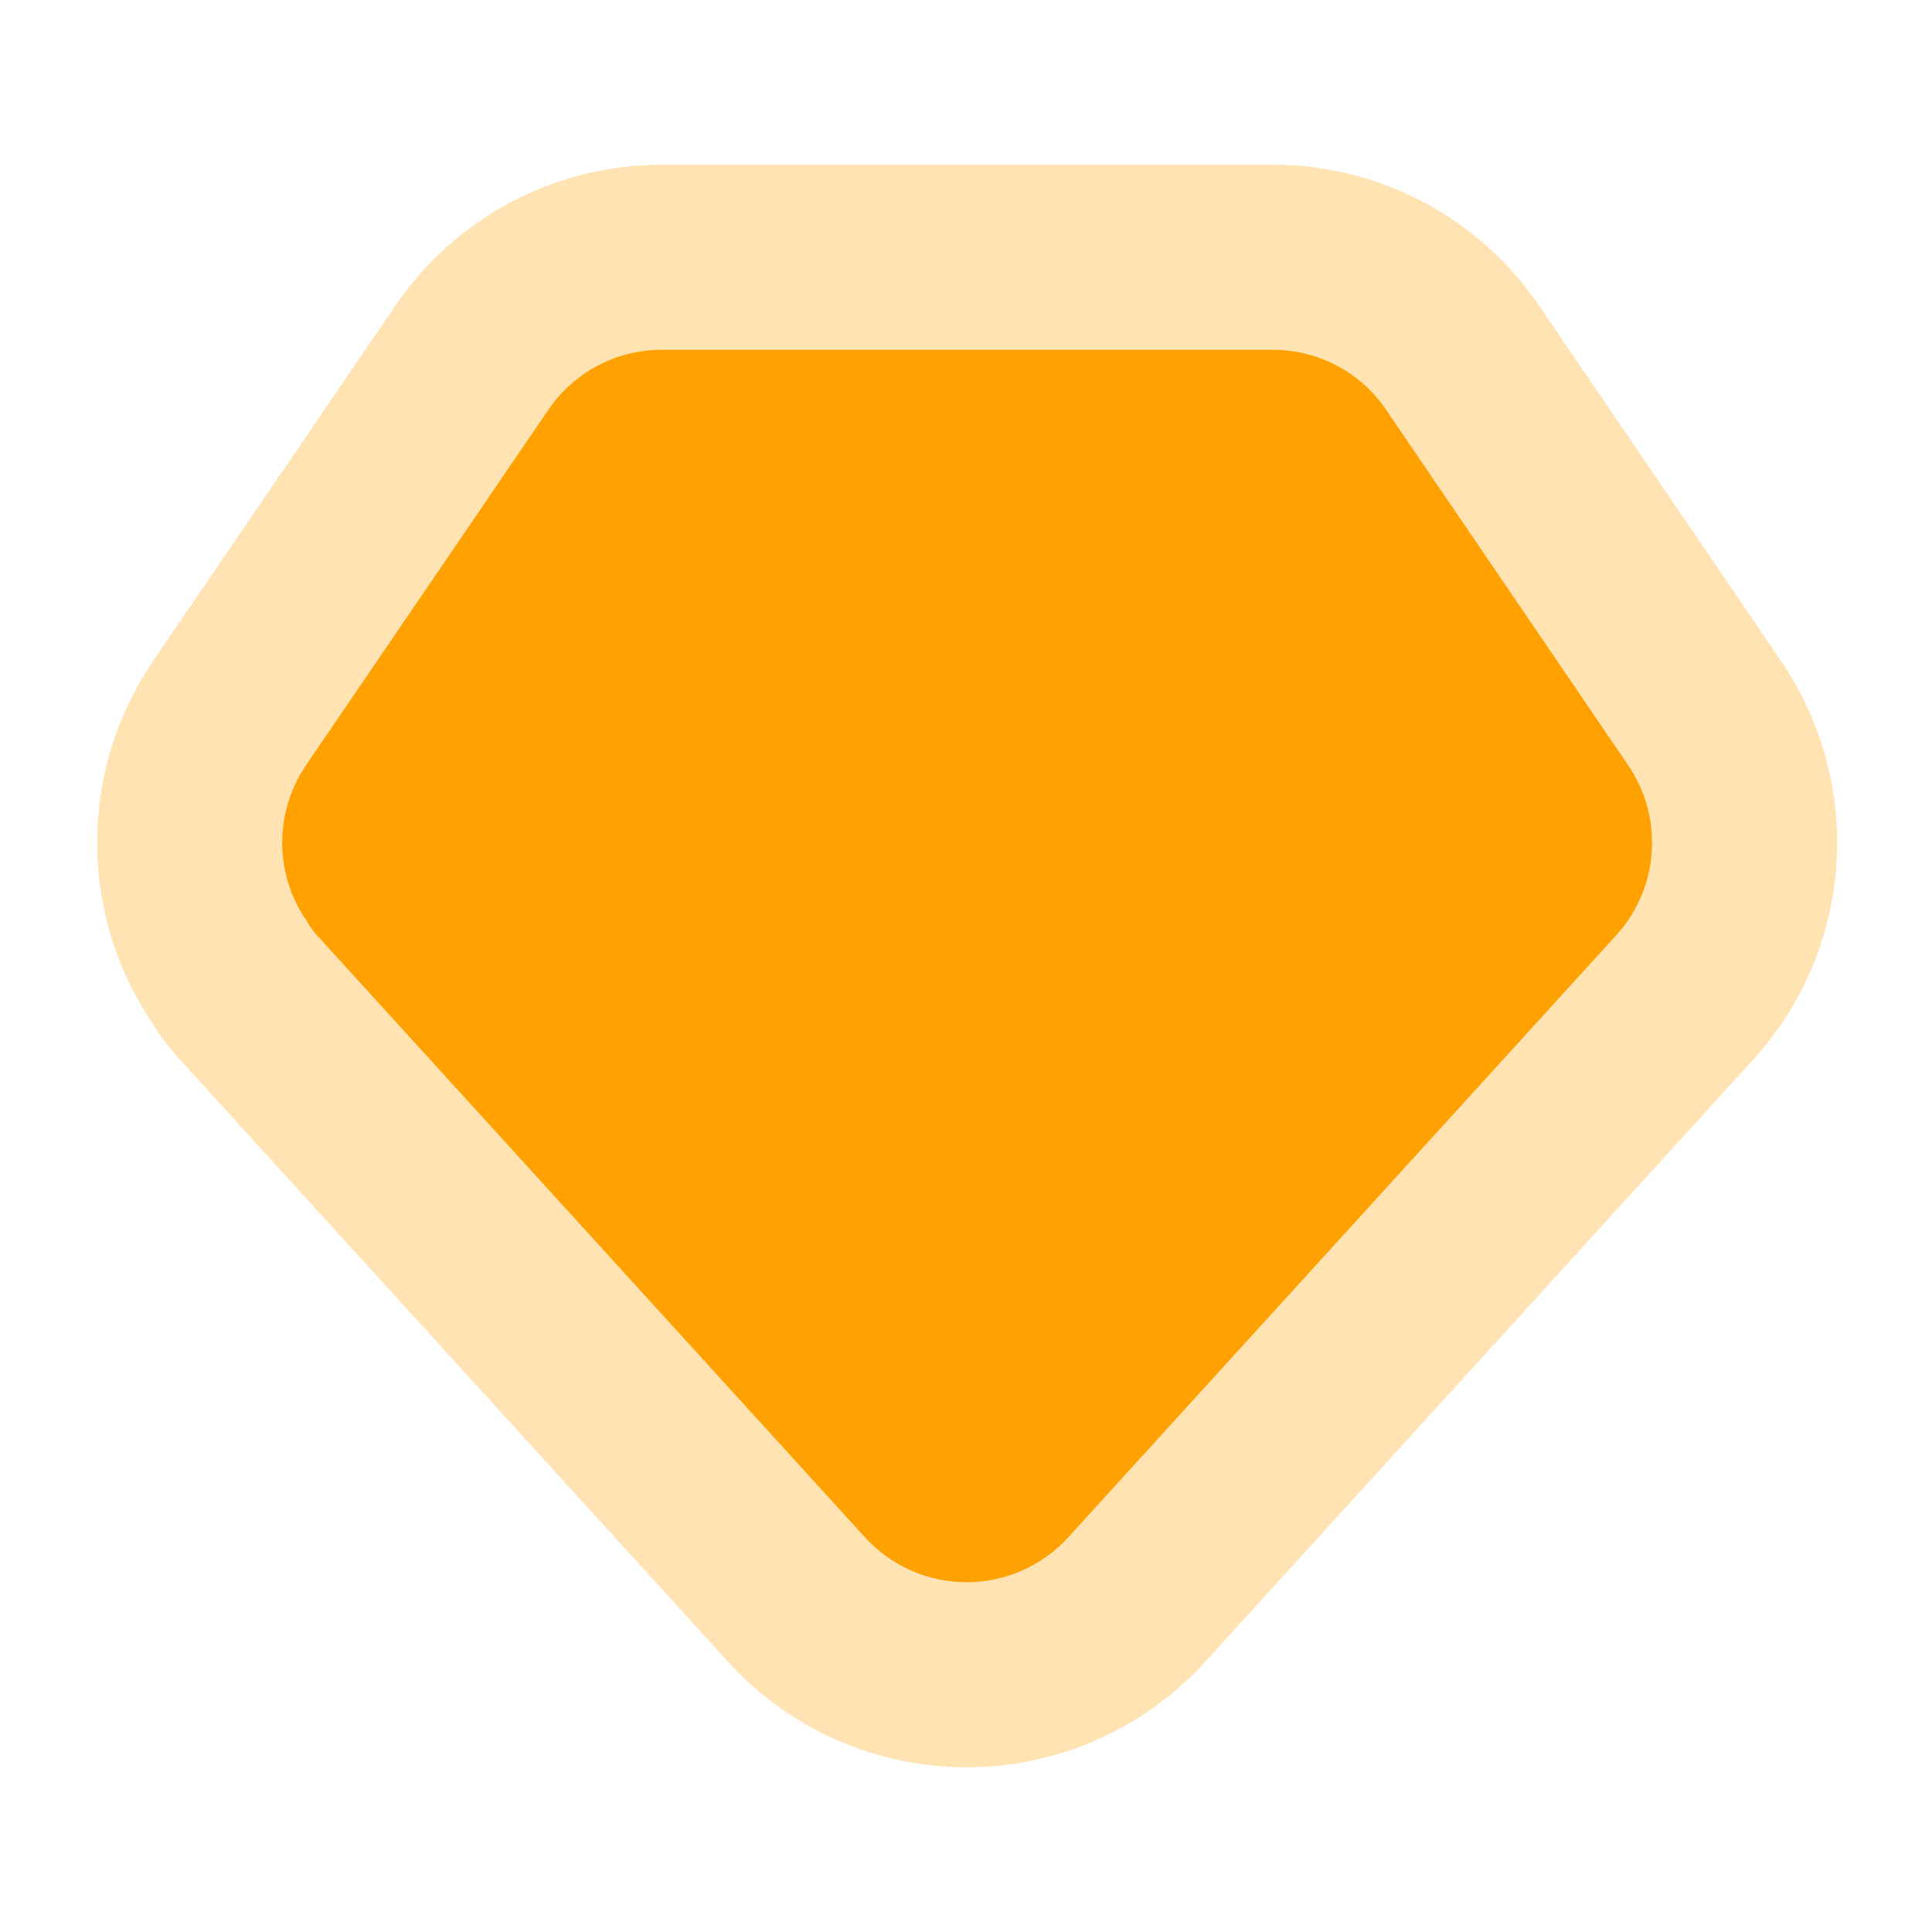
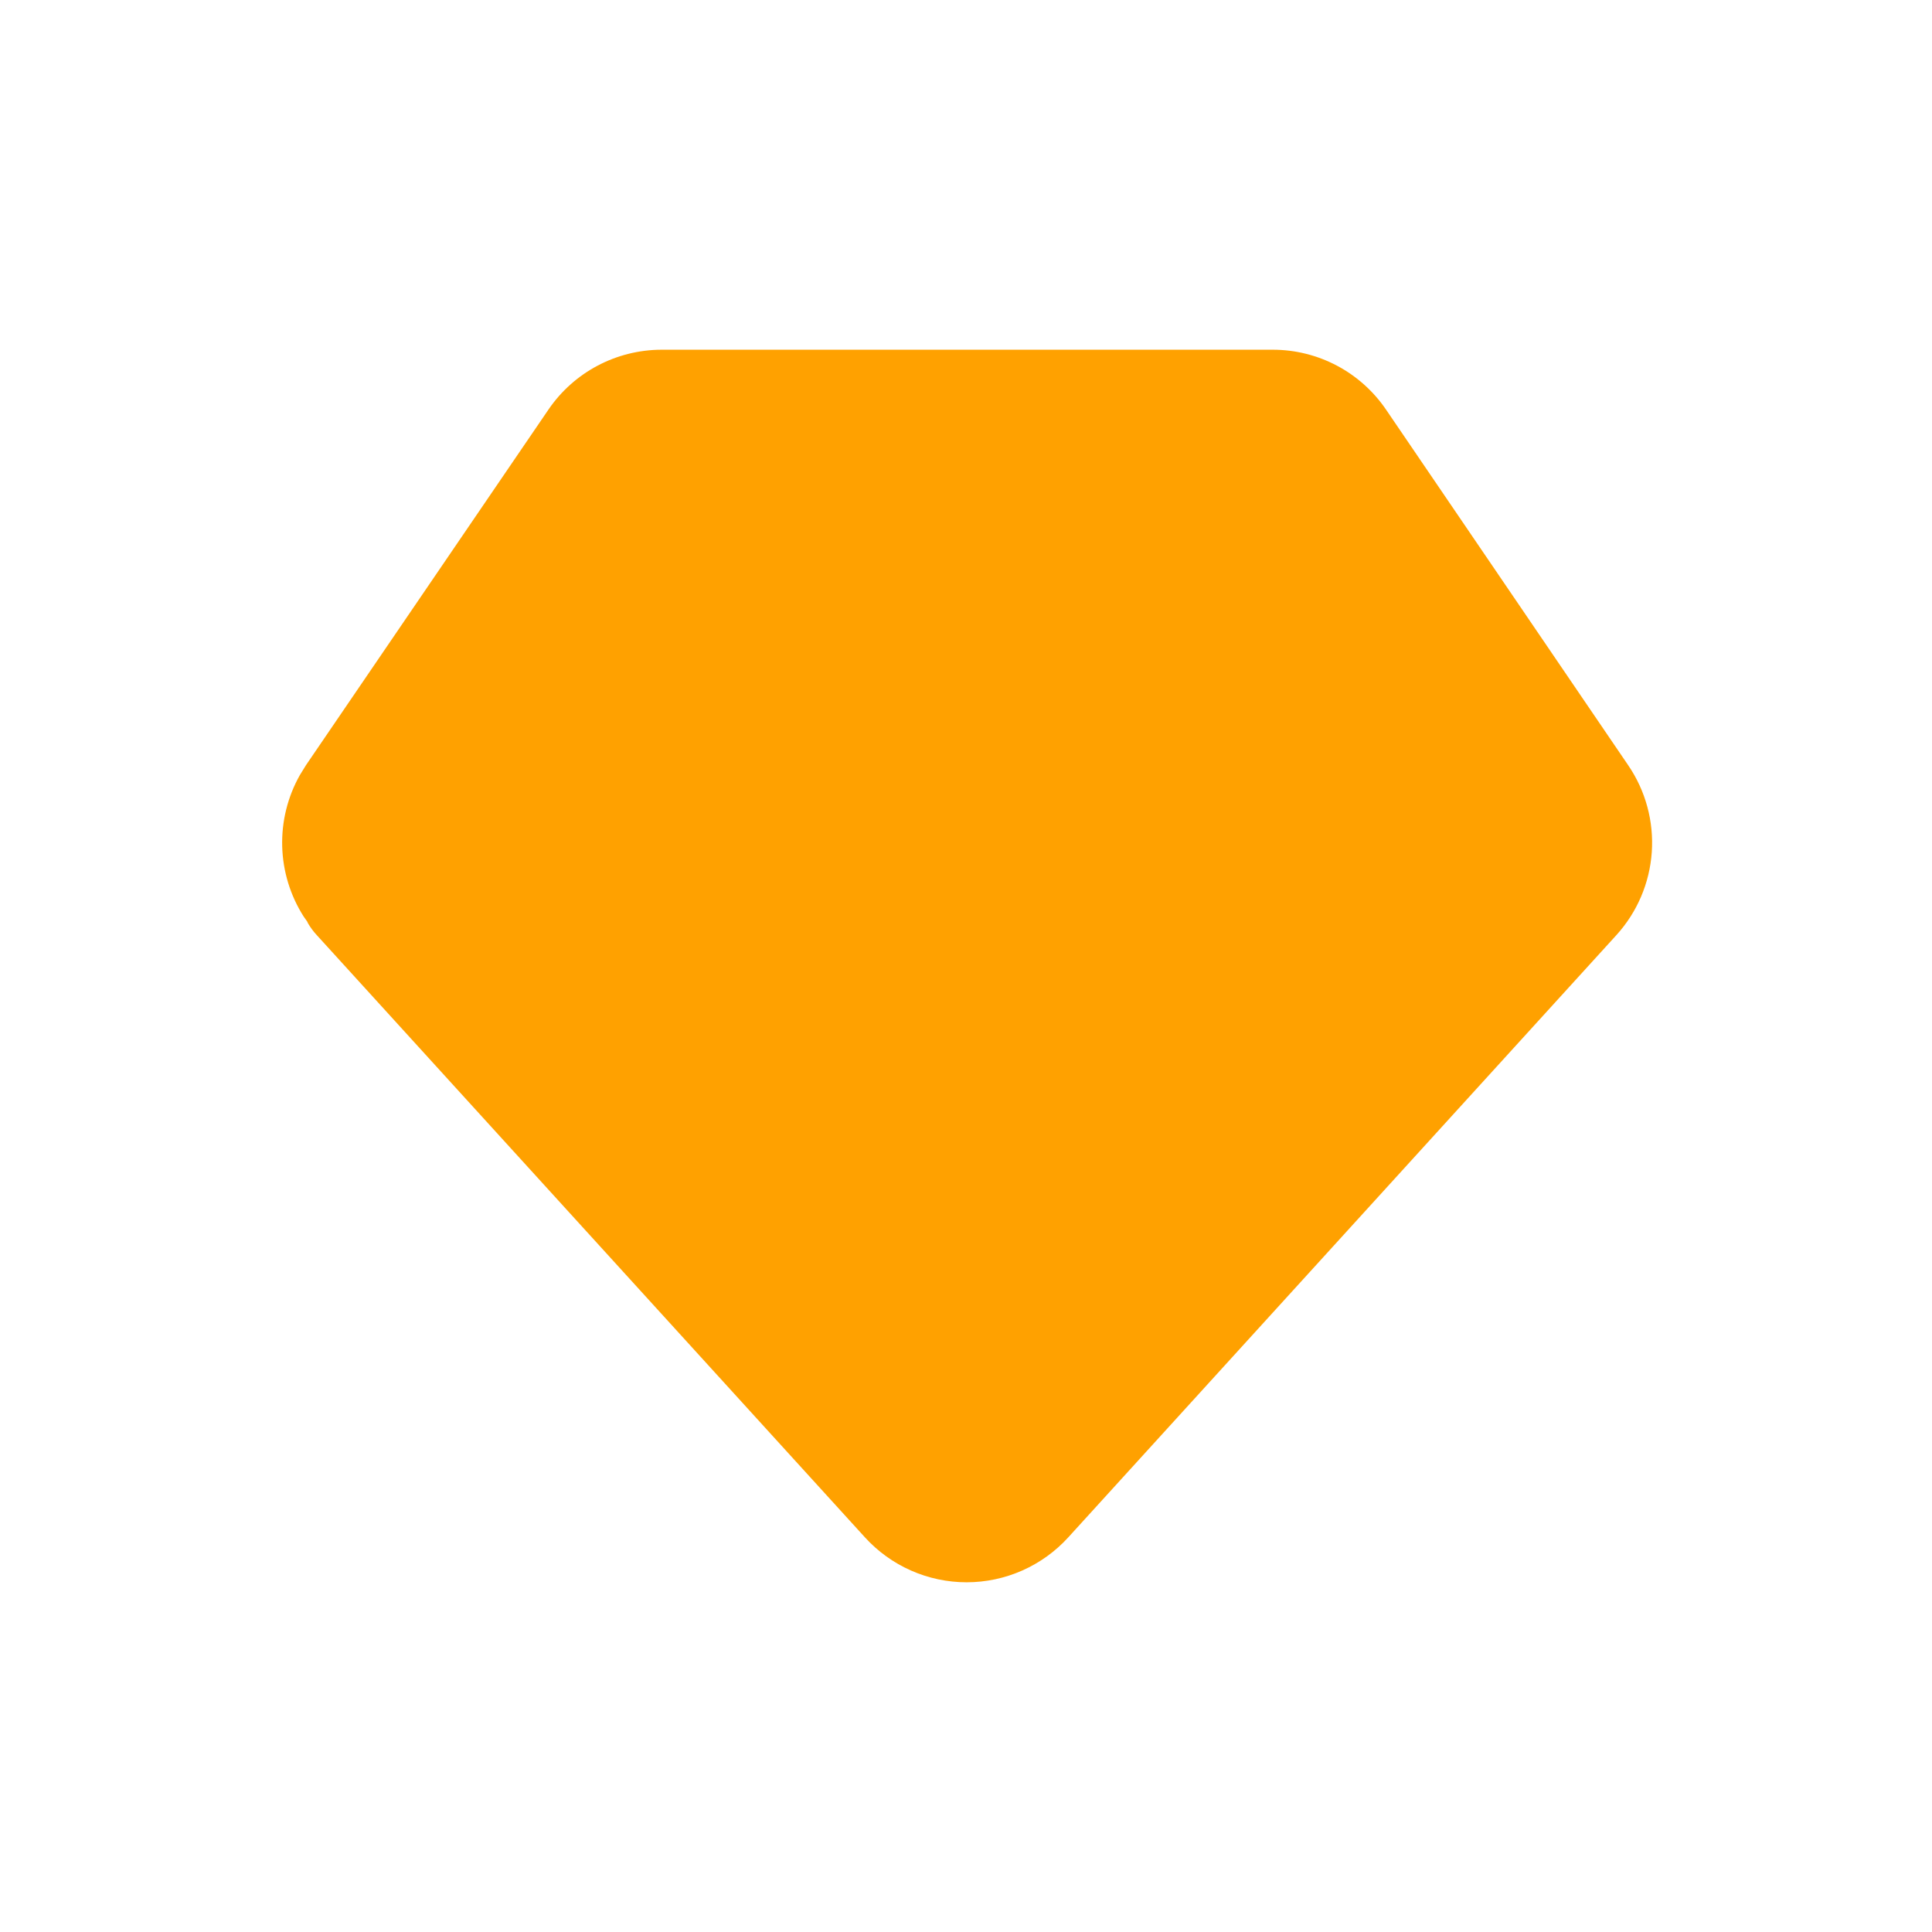
<svg xmlns="http://www.w3.org/2000/svg" width="915" height="915" viewBox="0 0 915 915" fill="none">
  <path d="M313.286 165.629H602.97C613.507 165.656 623.879 168.25 633.189 173.184C642.499 178.119 650.467 185.247 656.404 193.952L771.123 362.429C779.37 374.518 783.301 389.034 782.283 403.632C781.264 418.231 775.356 432.06 765.51 442.888L505.965 728.062C499.863 734.775 492.425 740.138 484.128 743.808C475.831 747.478 466.859 749.374 457.787 749.374C448.715 749.374 439.743 747.478 431.447 743.808C423.15 740.138 415.712 734.775 409.609 728.062L150.065 442.92C148.456 441.187 147.042 439.283 145.847 437.243L145.458 436.399L143.803 434.063C137.478 424.113 133.969 412.635 133.649 400.849C133.329 389.063 136.21 377.411 141.986 367.133L144.906 362.396L259.787 193.919C271.856 176.27 291.809 165.694 313.286 165.629Z" fill="#FFA100" />
-   <path d="M603.202 78C627.195 78.063 650.823 83.785 672.171 94.688L674.23 95.759L676.273 96.862C696.602 108.037 714.113 123.703 727.475 142.666L728.798 144.573L728.817 144.602L728.838 144.631L843.514 313.047L844.414 314.381C863.151 342.478 872.053 376.01 869.701 409.73C867.312 443.984 853.446 476.434 830.345 501.839L830.332 501.854L830.319 501.868L570.775 787.043L570.773 787.042C556.464 802.772 539.027 815.341 519.579 823.944C500.117 832.553 479.071 837 457.79 837C436.51 837 415.463 832.553 396.001 823.944C376.554 815.342 359.119 802.774 344.809 787.046L85.265 501.904L85.266 501.902C80.015 496.164 75.335 489.929 71.291 483.286L71.032 482.922L69.856 481.071C55.031 457.751 46.806 430.849 46.056 403.226C45.306 375.603 52.059 348.293 65.597 324.203L66.466 322.658L71.374 314.695L187.391 144.551L187.457 144.455C215.829 102.966 262.749 78.152 313.024 78H603.202ZM313.289 165.628C291.812 165.693 271.859 176.269 259.791 193.918L144.909 362.395L141.99 367.132L141.457 368.099C136.037 378.138 133.342 389.431 133.652 400.848C133.972 412.634 137.481 424.112 143.806 434.062L145.46 436.398L145.85 437.242L146.309 438C147.402 439.755 148.66 441.402 150.068 442.919L409.612 728.061C415.715 734.773 423.153 740.136 431.449 743.806C439.746 747.476 448.718 749.372 457.79 749.372C466.579 749.372 475.273 747.593 483.351 744.145L484.131 743.806C492.427 740.136 499.866 734.773 505.968 728.061L765.513 442.886C775.358 432.059 781.267 418.229 782.285 403.631C783.272 389.488 779.614 375.423 771.887 363.567L771.125 362.428L656.407 193.95C650.47 185.245 642.501 178.119 633.191 173.184C623.881 168.249 613.51 165.655 602.974 165.628H313.289Z" fill="#FFA100" fill-opacity="0.3" />
</svg>